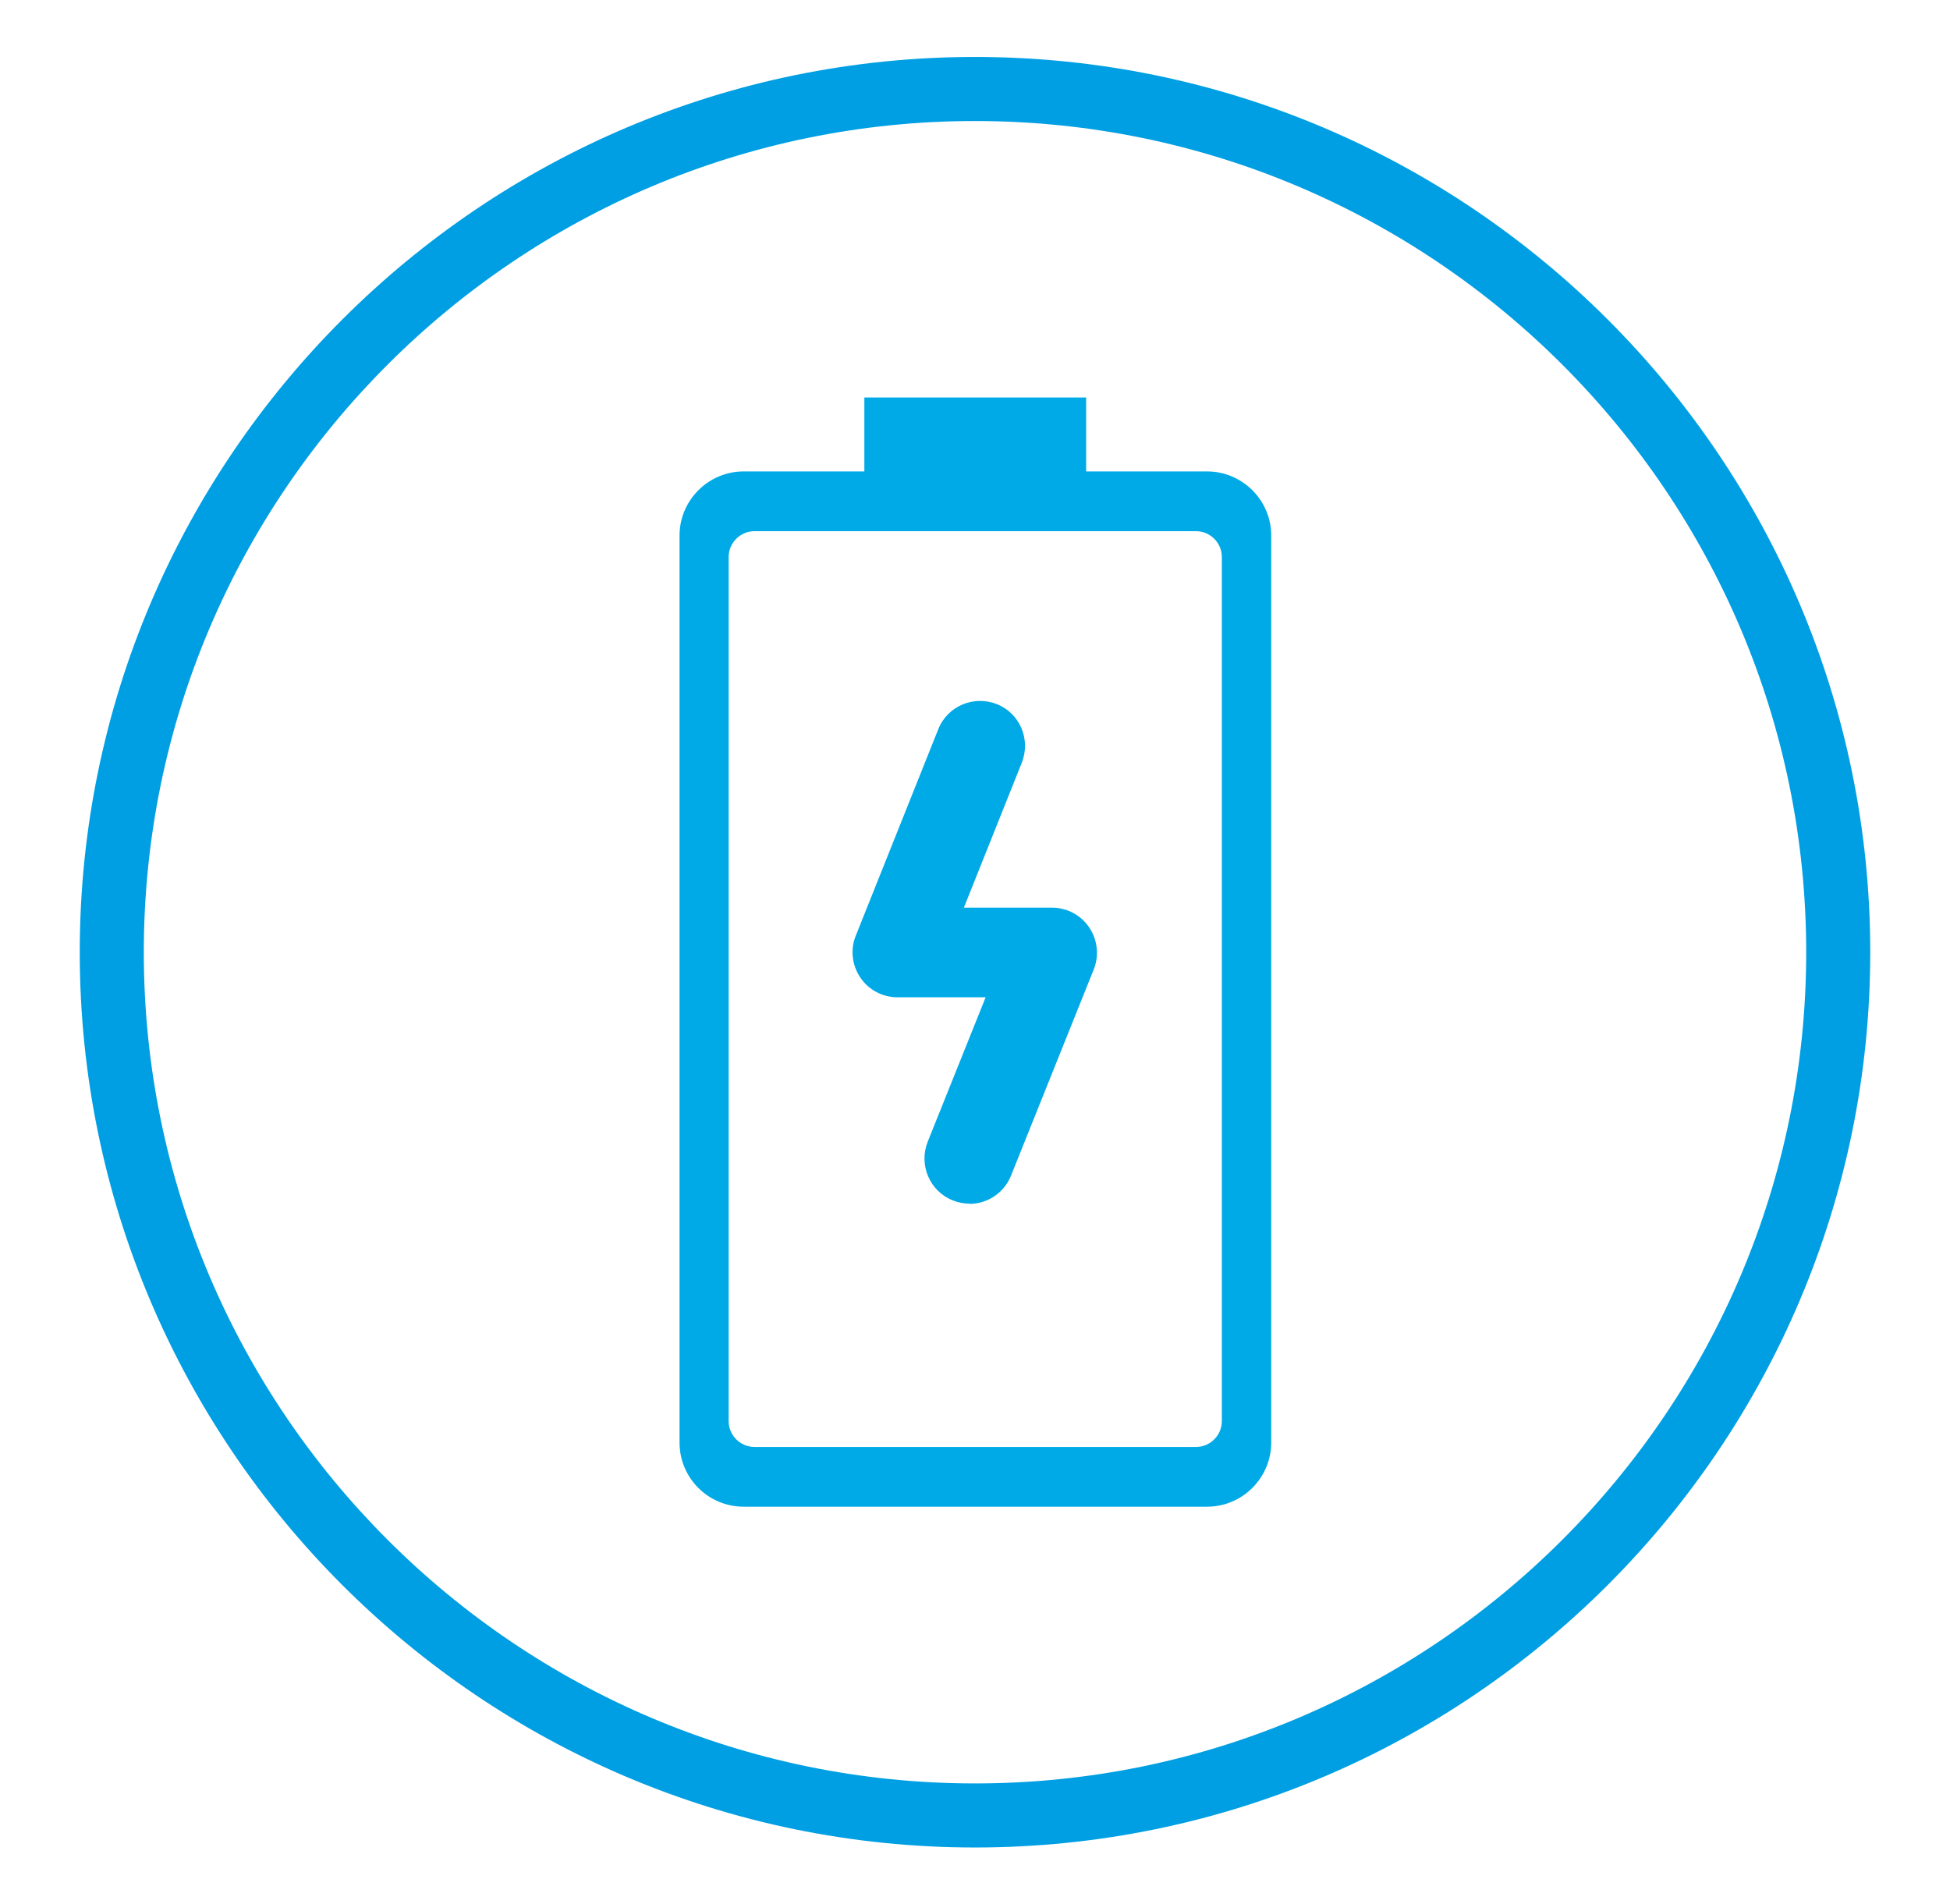
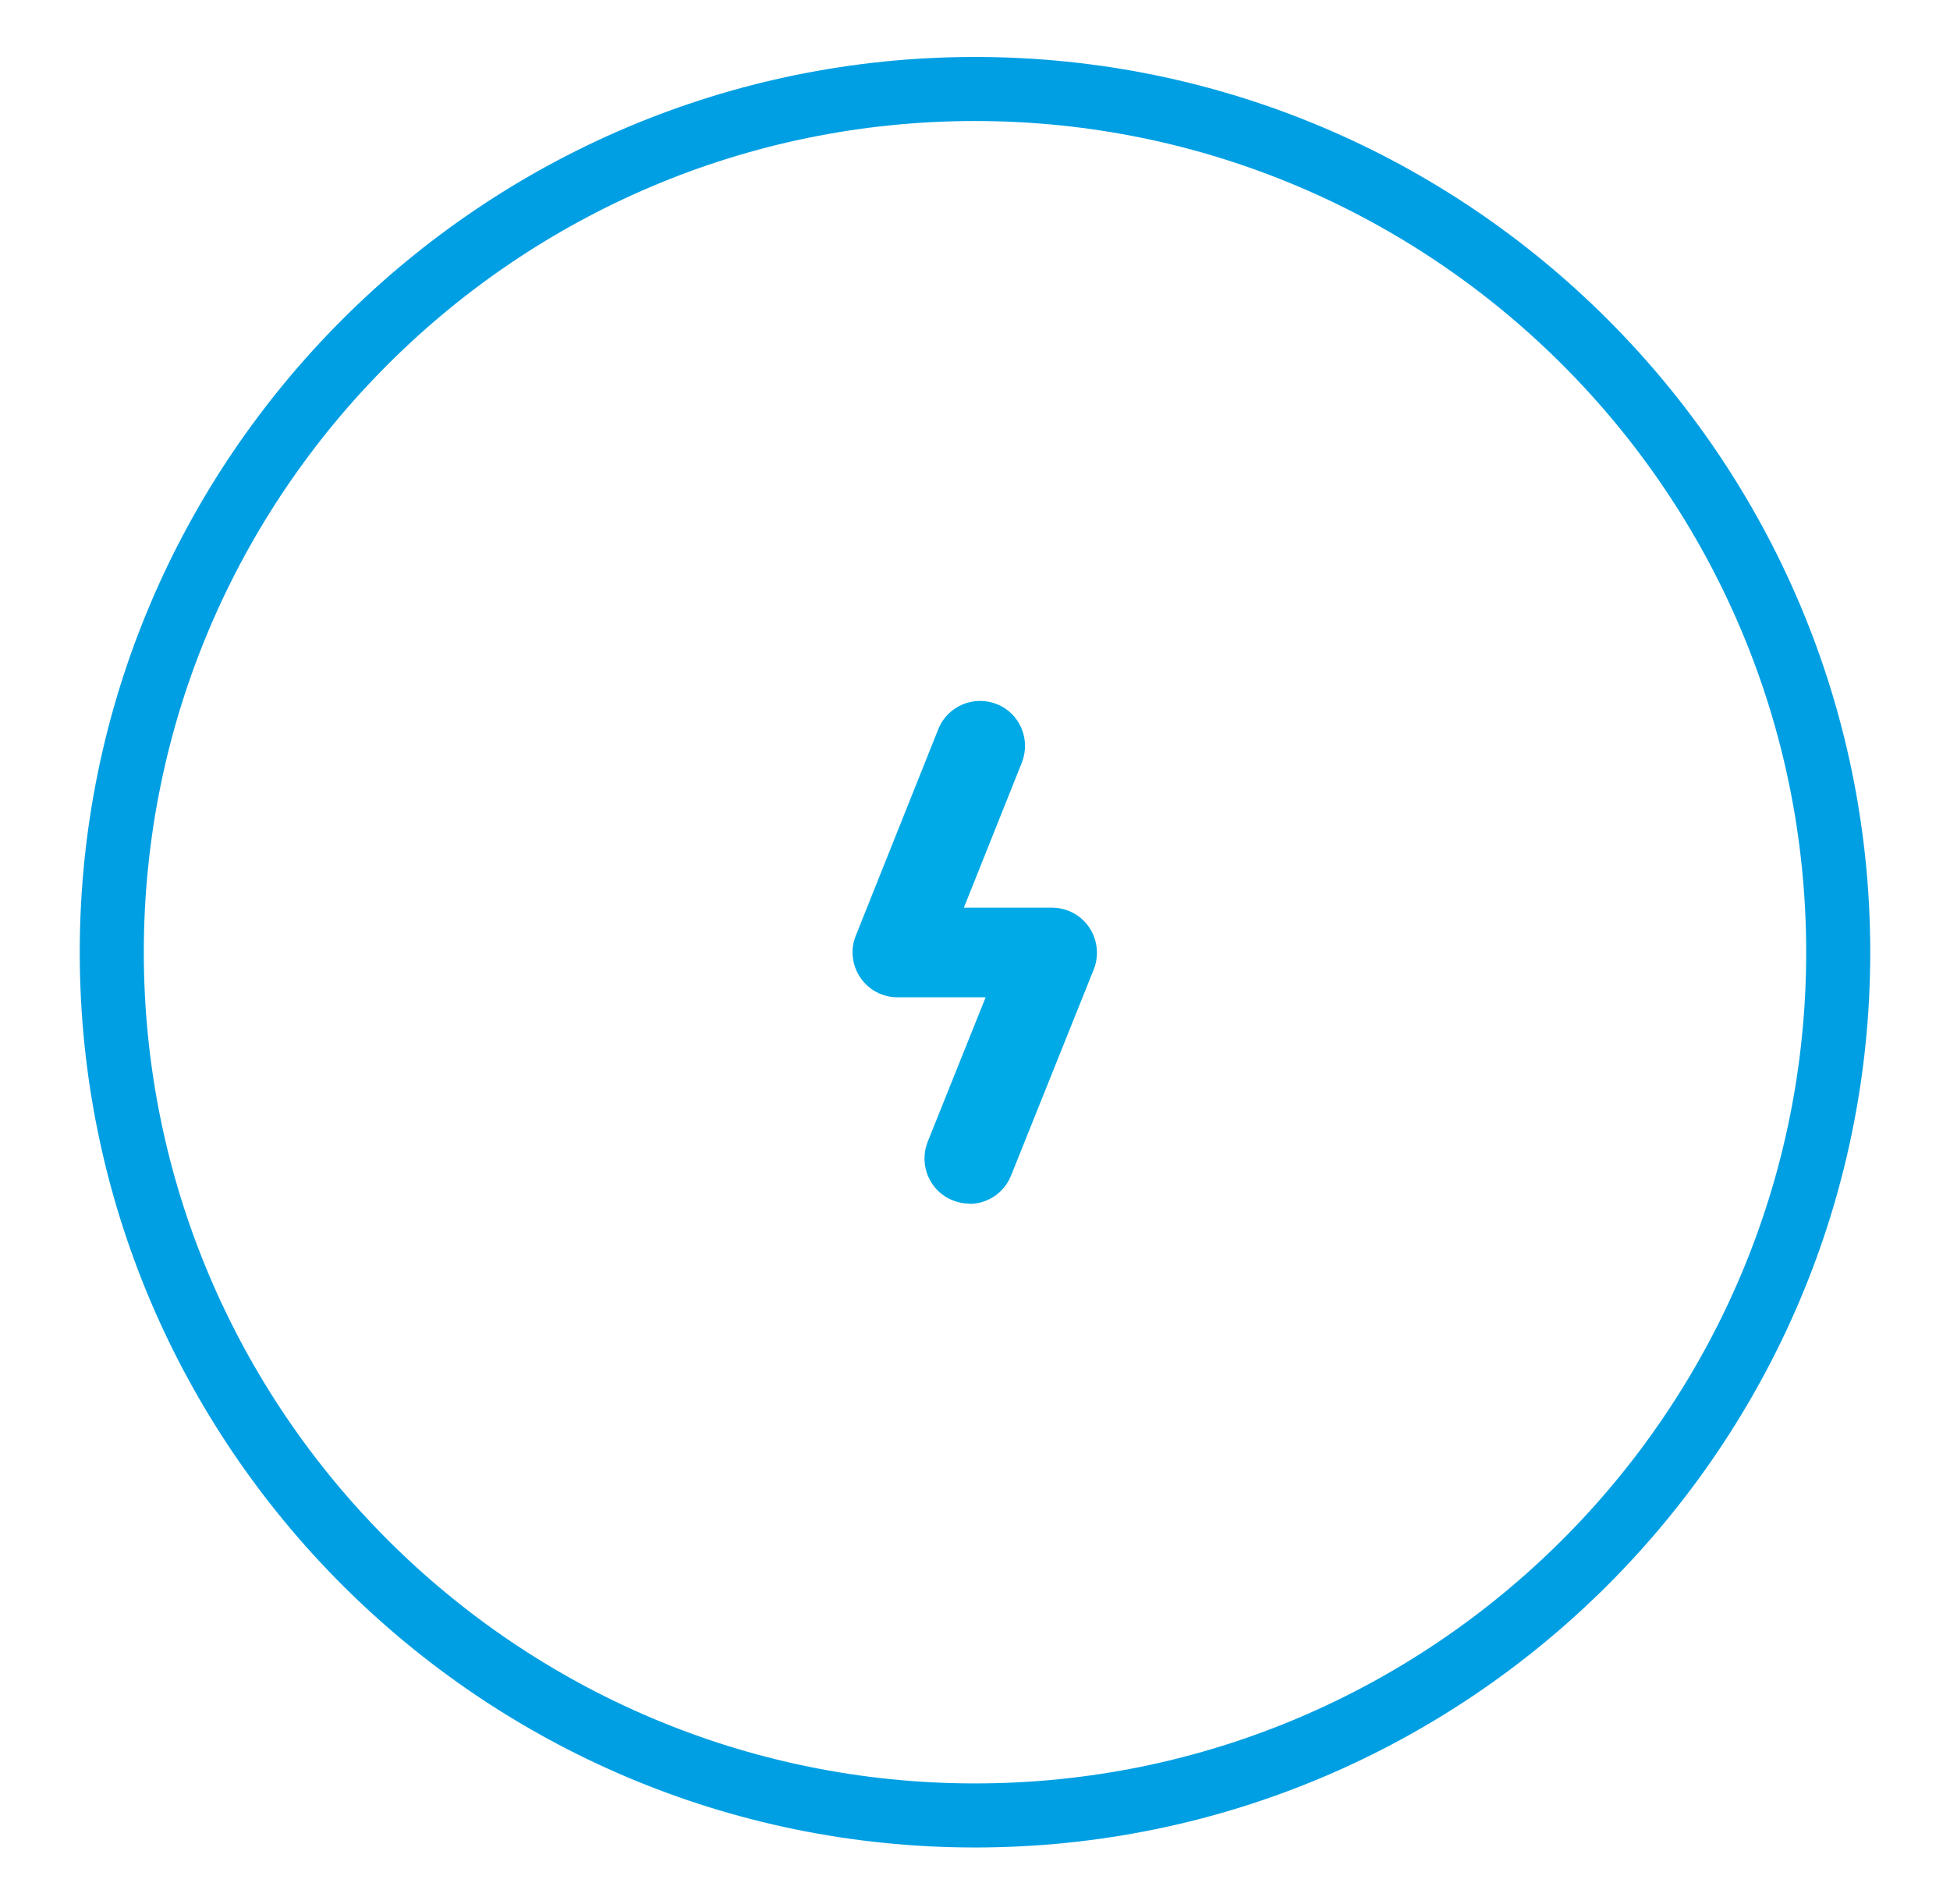
<svg xmlns="http://www.w3.org/2000/svg" id="Livello_1" data-name="Livello 1" viewBox="0 0 77.02 75.21">
  <defs>
    <style>
      .cls-1 {
        fill: #009fe3;
      }

      .cls-2 {
        fill: #00aae6;
      }
    </style>
  </defs>
  <path class="cls-1" d="m38.51,4.78C20.41,4.78,5.68,19.5,5.68,37.61s14.73,32.83,32.83,32.83,32.83-14.73,32.83-32.83S56.61,4.78,38.51,4.78m0,68.19c-19.5,0-35.36-15.86-35.36-35.36S19.02,2.25,38.51,2.25s35.36,15.86,35.36,35.36-15.86,35.36-35.36,35.36" />
-   <path class="cls-2" d="m47.67,18.62h-4.77v-2.92h-8.76v2.92h-4.77c-1.39,0-2.53,1.14-2.53,2.53v35.83c0,1.39,1.13,2.53,2.53,2.53h18.31c1.39,0,2.53-1.14,2.53-2.53V21.15c0-1.39-1.14-2.53-2.53-2.53m.58,37.51c0,.56-.46,1.02-1.02,1.02h-17.44c-.56,0-1.02-.46-1.02-1.02V22c0-.56.46-1.02,1.02-1.02h17.44c.56,0,1.02.46,1.02,1.02v34.13Z" />
  <path class="cls-2" d="m38.29,47.54c-.22,0-.44-.04-.66-.13-.91-.36-1.35-1.4-.99-2.31l2.29-5.71h-3.48s0,0,0,0c-.59,0-1.14-.29-1.47-.78-.33-.49-.4-1.11-.18-1.65l3.26-8.16c.36-.91,1.4-1.35,2.31-.99.91.36,1.35,1.39.99,2.31l-2.29,5.73h3.48s0,0,0,0c.59,0,1.14.29,1.47.78.33.49.4,1.11.18,1.66l-3.27,8.15c-.28.69-.94,1.11-1.65,1.11" />
</svg>